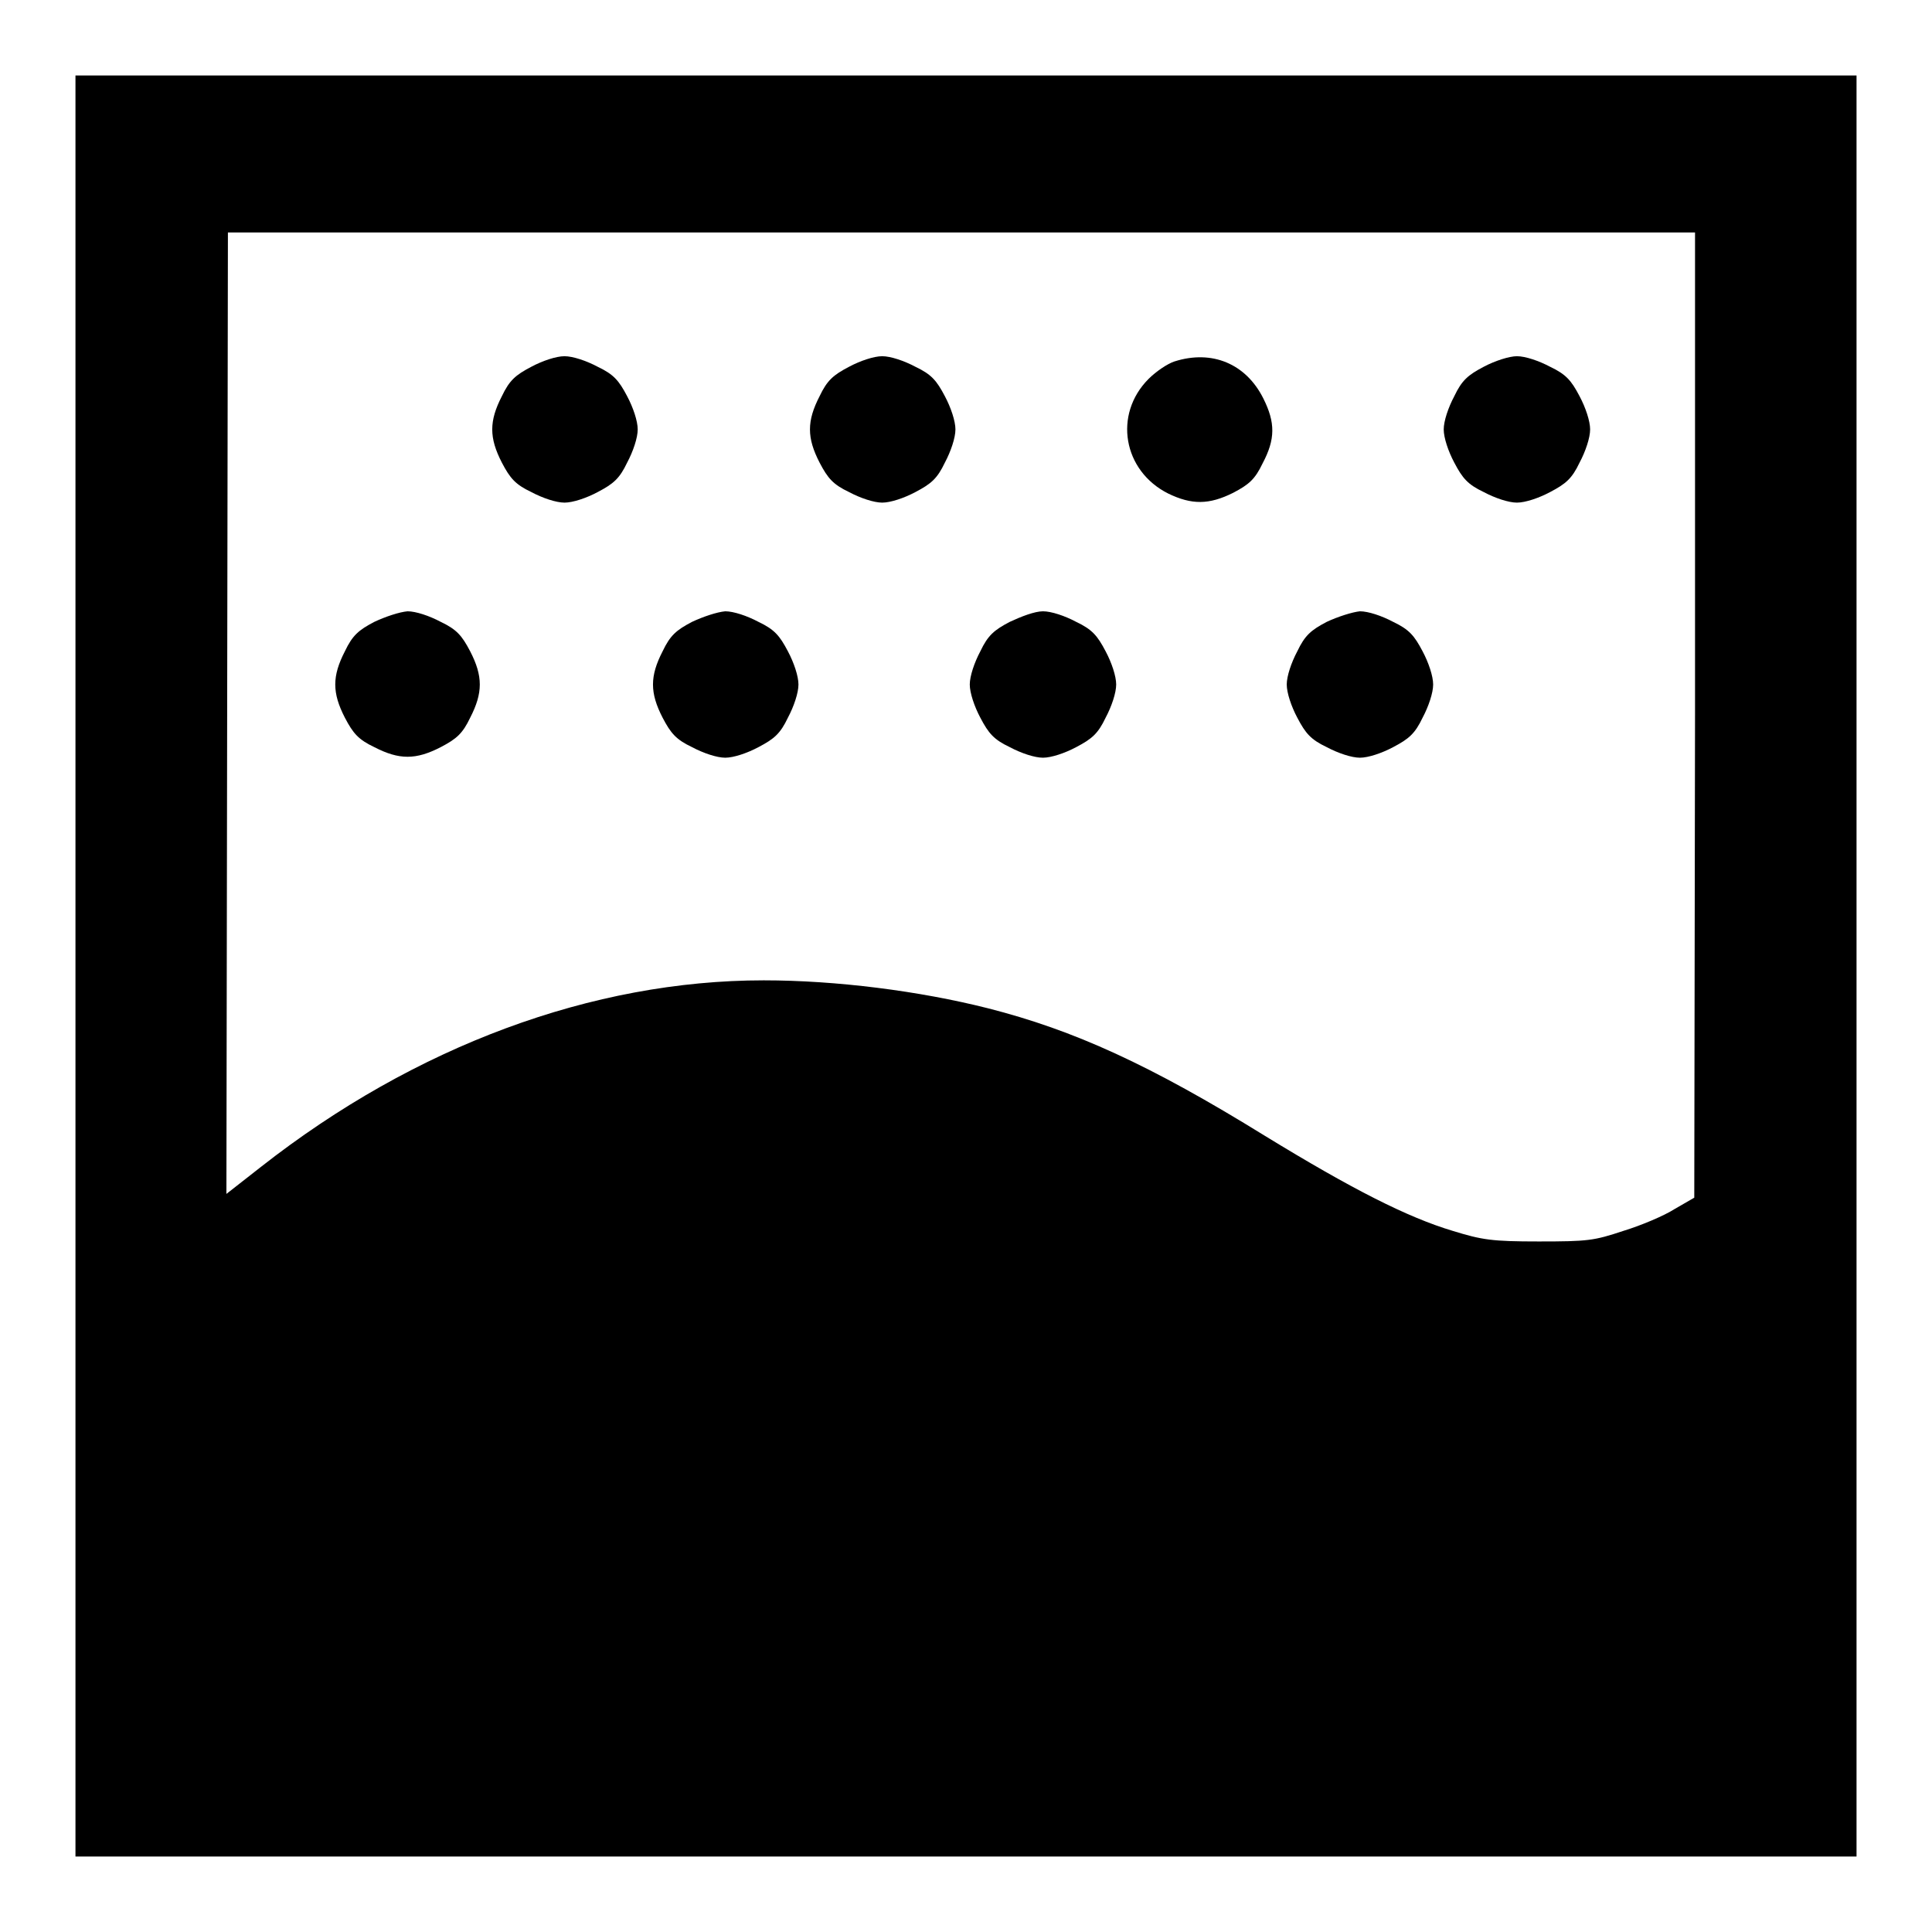
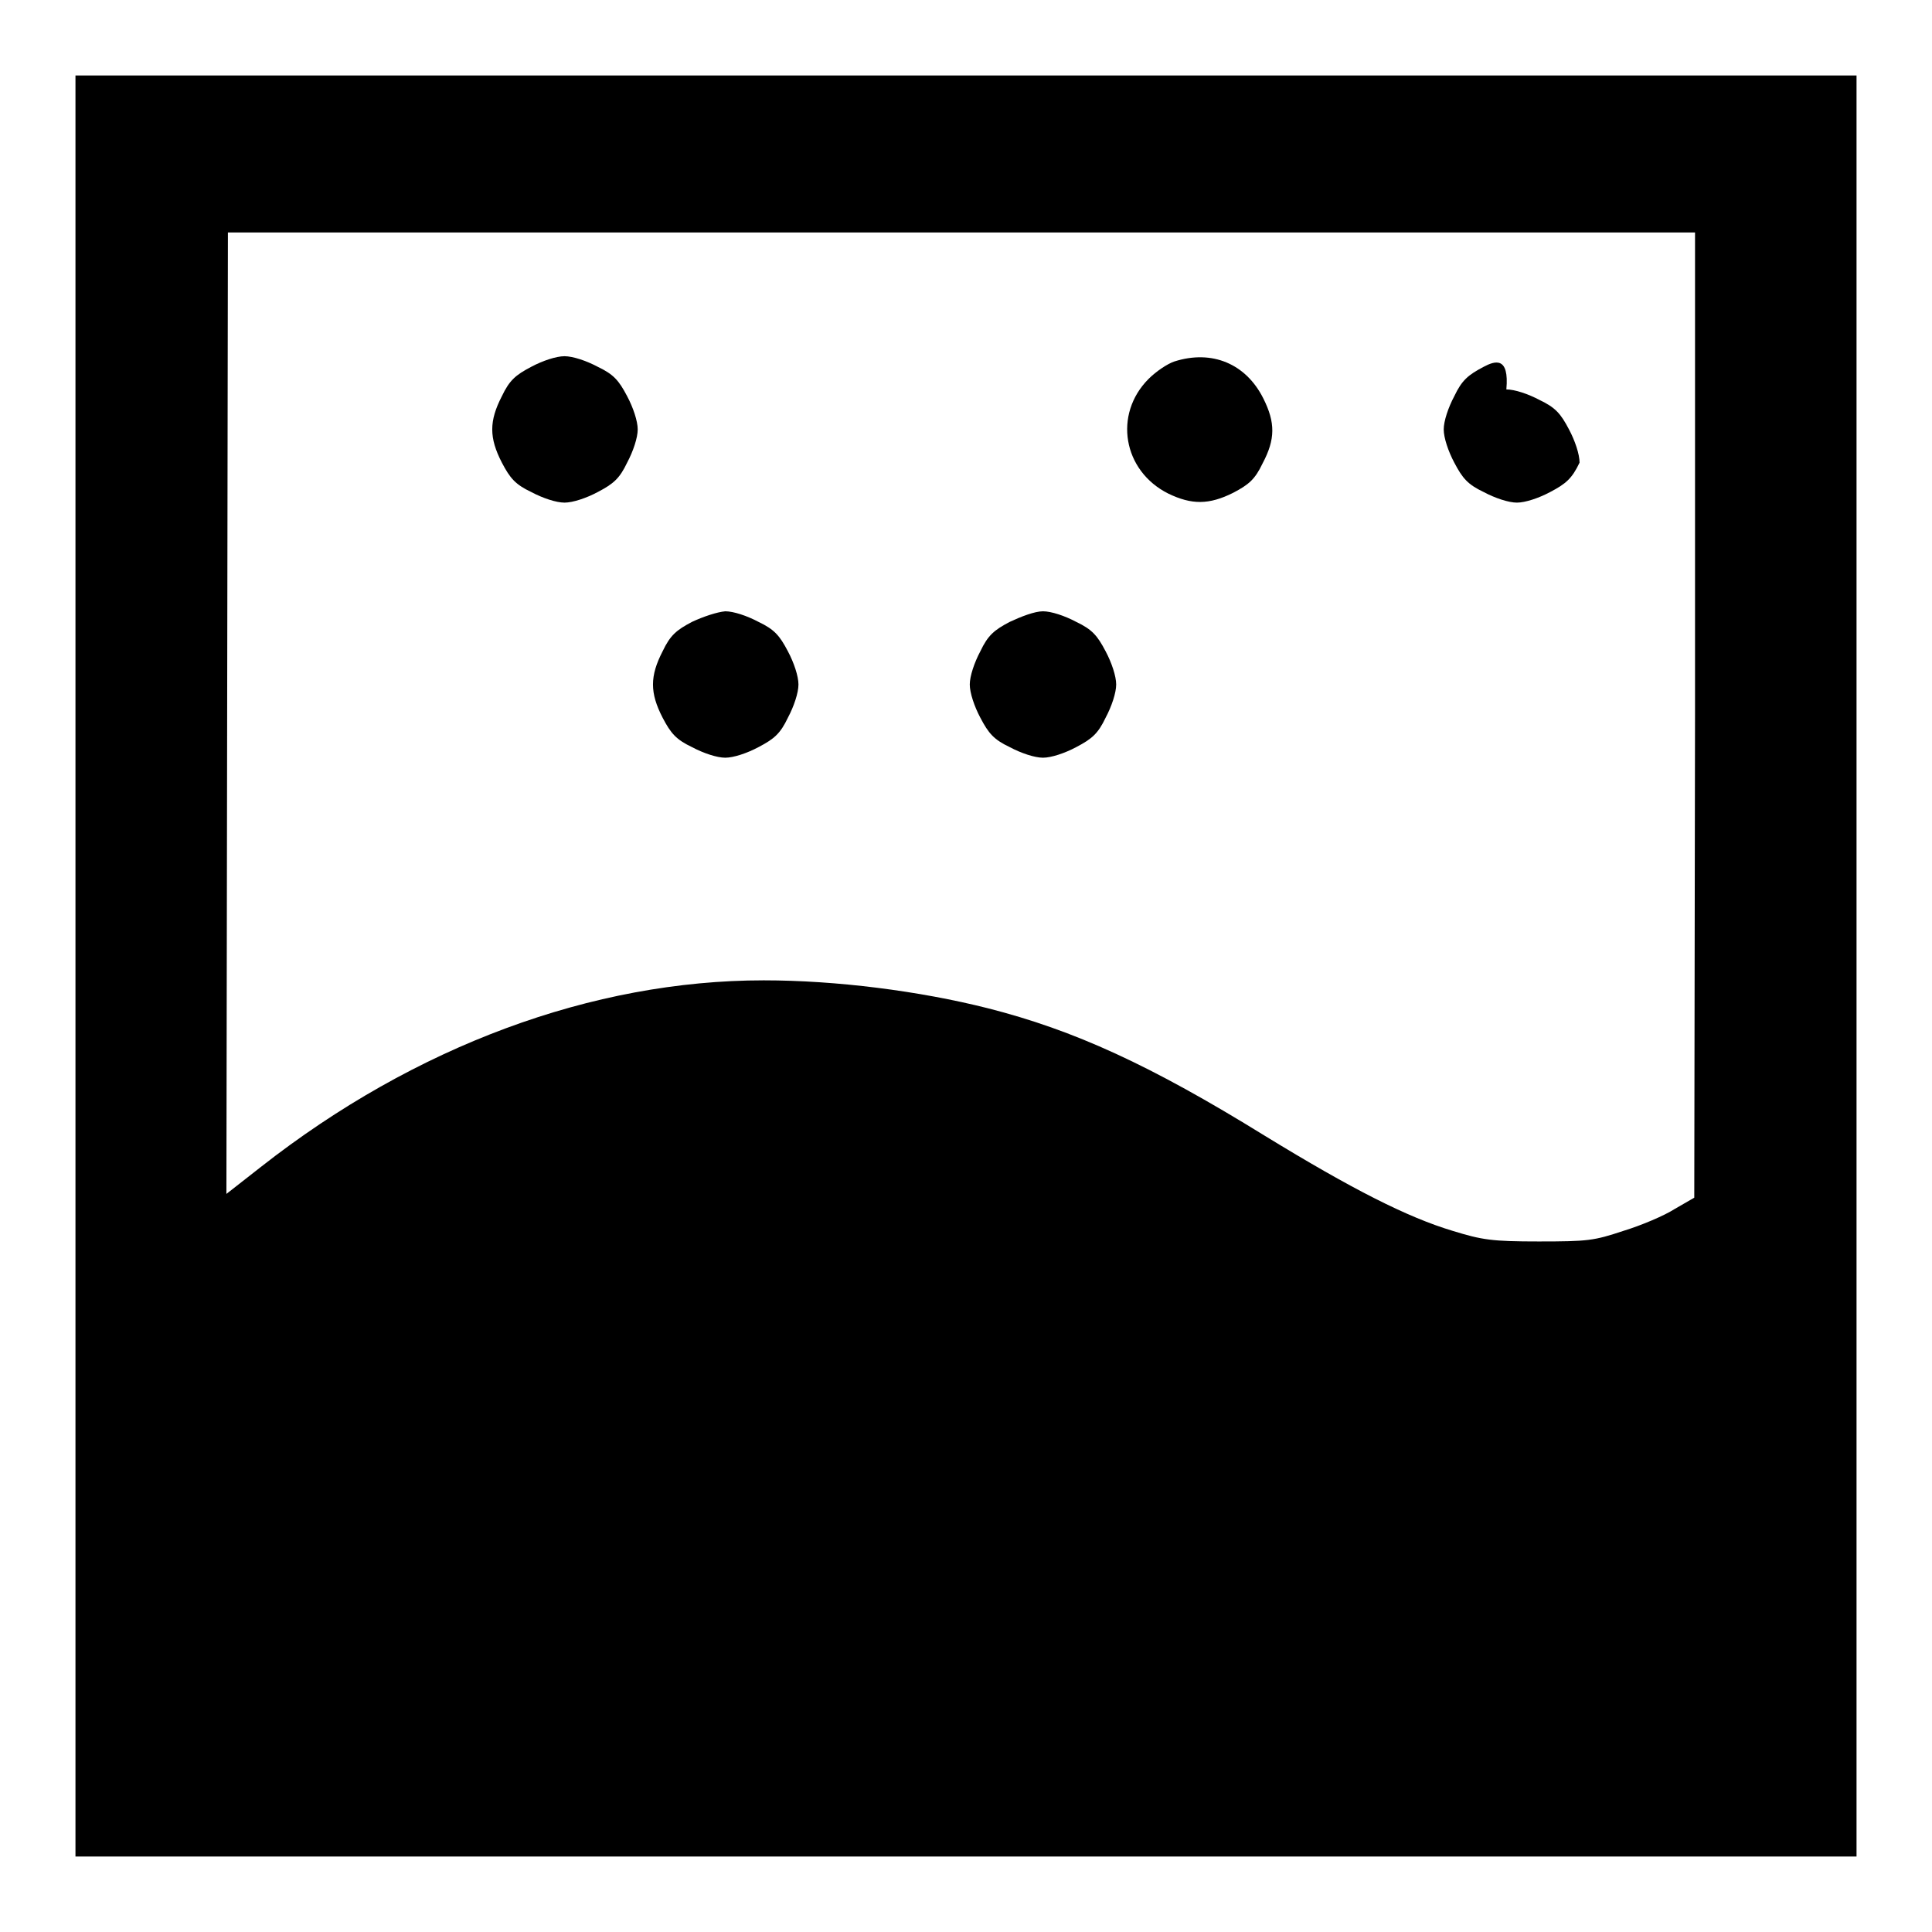
<svg xmlns="http://www.w3.org/2000/svg" version="1.1" x="0px" y="0px" viewBox="0 0 256 256" enable-background="new 0 0 256 256" xml:space="preserve">
  <g>
    <g>
      <g>
        <path fill="#000000" d="M10,128v118h118h118V128V10H128H10V128z M224.6,94.7l-0.1,64l-2.6,1.5c-1.4,0.9-4.5,2.2-6.8,2.9c-3.9,1.3-4.7,1.4-11.2,1.4c-6.2,0-7.5-0.2-11.4-1.4c-6-1.8-13.3-5.5-24.9-12.6c-15.2-9.4-25.3-14-36.7-16.9c-9.1-2.3-20.1-3.7-29.7-3.7c-22.7,0-46.2,8.7-66.6,24.7l-4.6,3.6l0.1-63.7l0.1-63.7h97.2h97.2L224.6,94.7z" />
        <path fill="#000000" d="M70.4,48.6c-2.1,1.1-2.9,1.8-3.9,3.9c-1.7,3.3-1.7,5.5,0,8.8c1.1,2.1,1.8,2.9,3.9,3.9c1.5,0.8,3.3,1.4,4.4,1.4c1.1,0,2.9-0.6,4.4-1.4c2.1-1.1,2.9-1.8,3.9-3.9c0.8-1.5,1.4-3.3,1.4-4.4s-0.6-2.9-1.4-4.4c-1.1-2.1-1.8-2.9-3.9-3.9c-1.5-0.8-3.3-1.4-4.4-1.4C73.7,47.2,71.9,47.8,70.4,48.6z" />
-         <path fill="#000000" d="M112.5,48.6c-2.1,1.1-2.9,1.8-3.9,3.9c-1.7,3.3-1.7,5.5,0,8.8c1.1,2.1,1.8,2.9,3.9,3.9c1.5,0.8,3.3,1.4,4.4,1.4c1.1,0,2.9-0.6,4.4-1.4c2.1-1.1,2.9-1.8,3.9-3.9c0.8-1.5,1.4-3.3,1.4-4.4s-0.6-2.9-1.4-4.4c-1.1-2.1-1.8-2.9-3.9-3.9c-1.5-0.8-3.3-1.4-4.4-1.4C115.8,47.2,114,47.8,112.5,48.6z" />
        <path fill="#000000" d="M155.6,47.9c-0.9,0.3-2.4,1.3-3.4,2.3c-4.7,4.7-3.4,12.2,2.6,15.2c3.1,1.5,5.4,1.5,8.6-0.1c2.1-1.1,2.9-1.8,3.9-3.9c1.7-3.2,1.7-5.4,0.1-8.6C165.1,48.2,160.6,46.3,155.6,47.9z" />
-         <path fill="#000000" d="M196.6,48.6c-2.1,1.1-2.9,1.8-3.9,3.9c-0.8,1.5-1.4,3.3-1.4,4.4c0,1.1,0.6,2.9,1.4,4.4c1.1,2.1,1.8,2.9,3.9,3.9c1.5,0.8,3.3,1.4,4.4,1.4c1.1,0,2.9-0.6,4.4-1.4c2.1-1.1,2.9-1.8,3.9-3.9c0.8-1.5,1.4-3.3,1.4-4.4c0-1.1-0.6-2.9-1.4-4.4c-1.1-2.1-1.8-2.9-3.9-3.9c-1.5-0.8-3.3-1.4-4.4-1.4C200,47.2,198.1,47.8,196.6,48.6z" />
-         <path fill="#000000" d="M49.6,82.4c-2.1,1.1-2.9,1.8-3.9,3.9c-1.7,3.3-1.7,5.5,0,8.8c1.1,2.1,1.8,2.9,3.9,3.9c3.3,1.7,5.5,1.7,8.8,0c2.1-1.1,2.9-1.8,3.9-3.9c1.7-3.3,1.7-5.5,0-8.8c-1.1-2.1-1.8-2.9-3.9-3.9c-1.5-0.8-3.3-1.4-4.4-1.4C52.9,81.1,51.1,81.7,49.6,82.4z" />
+         <path fill="#000000" d="M196.6,48.6c-2.1,1.1-2.9,1.8-3.9,3.9c-0.8,1.5-1.4,3.3-1.4,4.4c0,1.1,0.6,2.9,1.4,4.4c1.1,2.1,1.8,2.9,3.9,3.9c1.5,0.8,3.3,1.4,4.4,1.4c1.1,0,2.9-0.6,4.4-1.4c2.1-1.1,2.9-1.8,3.9-3.9c0-1.1-0.6-2.9-1.4-4.4c-1.1-2.1-1.8-2.9-3.9-3.9c-1.5-0.8-3.3-1.4-4.4-1.4C200,47.2,198.1,47.8,196.6,48.6z" />
        <path fill="#000000" d="M91.7,82.4c-2.1,1.1-2.9,1.8-3.9,3.9c-1.7,3.3-1.7,5.5,0,8.8c1.1,2.1,1.8,2.9,3.9,3.9c1.5,0.8,3.3,1.4,4.4,1.4c1.1,0,2.9-0.6,4.4-1.4c2.1-1.1,2.9-1.8,3.9-3.9c0.8-1.5,1.4-3.3,1.4-4.4c0-1.1-0.6-2.9-1.4-4.4c-1.1-2.1-1.8-2.9-3.9-3.9c-1.5-0.8-3.3-1.4-4.4-1.4C95,81.1,93.2,81.7,91.7,82.4z" />
        <path fill="#000000" d="M133.8,82.4c-2.1,1.1-2.9,1.8-3.9,3.9c-0.8,1.5-1.4,3.3-1.4,4.4c0,1.1,0.6,2.9,1.4,4.4c1.1,2.1,1.8,2.9,3.9,3.9c1.5,0.8,3.3,1.4,4.4,1.4s2.9-0.6,4.4-1.4c2.1-1.1,2.9-1.8,3.9-3.9c0.8-1.5,1.4-3.3,1.4-4.4c0-1.1-0.6-2.9-1.4-4.4c-1.1-2.1-1.8-2.9-3.9-3.9c-1.5-0.8-3.3-1.4-4.4-1.4S135.3,81.7,133.8,82.4z" />
-         <path fill="#000000" d="M175.8,82.4c-2.1,1.1-2.9,1.8-3.9,3.9c-0.8,1.5-1.4,3.3-1.4,4.4c0,1.1,0.6,2.9,1.4,4.4c1.1,2.1,1.8,2.9,3.9,3.9c1.5,0.8,3.3,1.4,4.4,1.4c1.1,0,2.9-0.6,4.4-1.4c2.1-1.1,2.9-1.8,3.9-3.9c0.8-1.5,1.4-3.3,1.4-4.4c0-1.1-0.6-2.9-1.4-4.4c-1.1-2.1-1.8-2.9-3.9-3.9c-1.5-0.8-3.3-1.4-4.4-1.4C179.2,81.1,177.3,81.7,175.8,82.4z" />
      </g>
    </g>
  </g>
</svg>